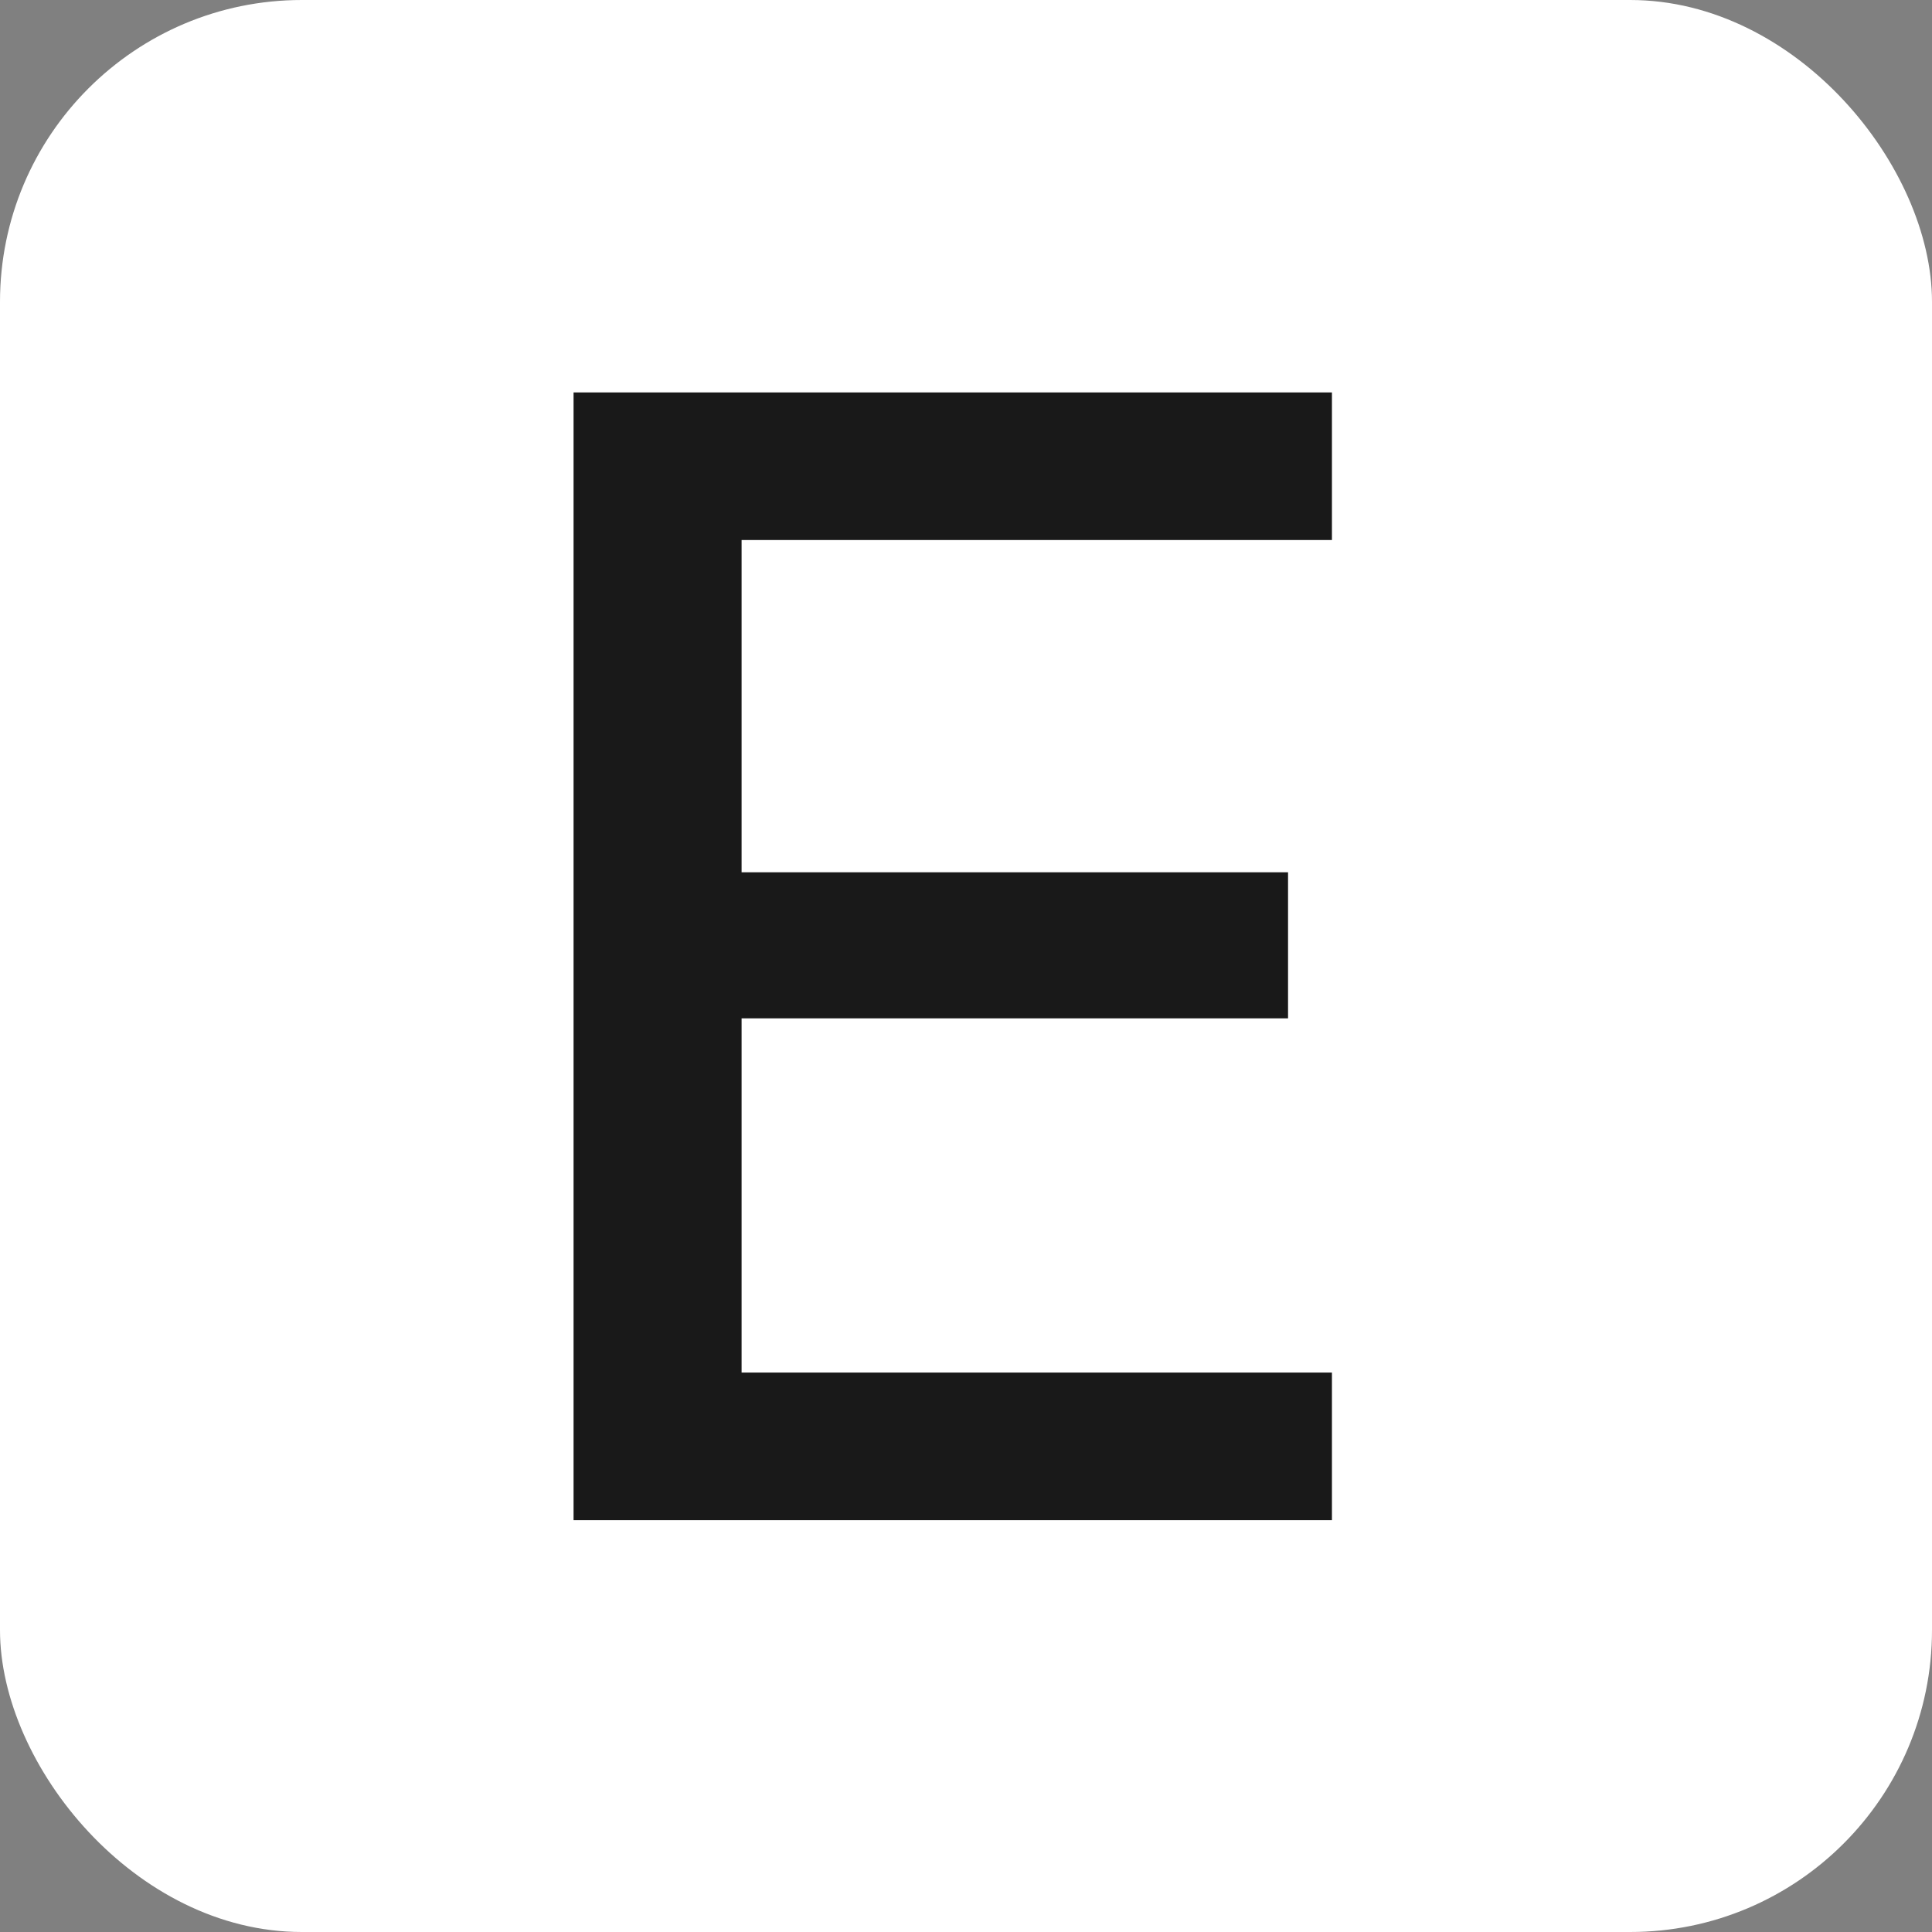
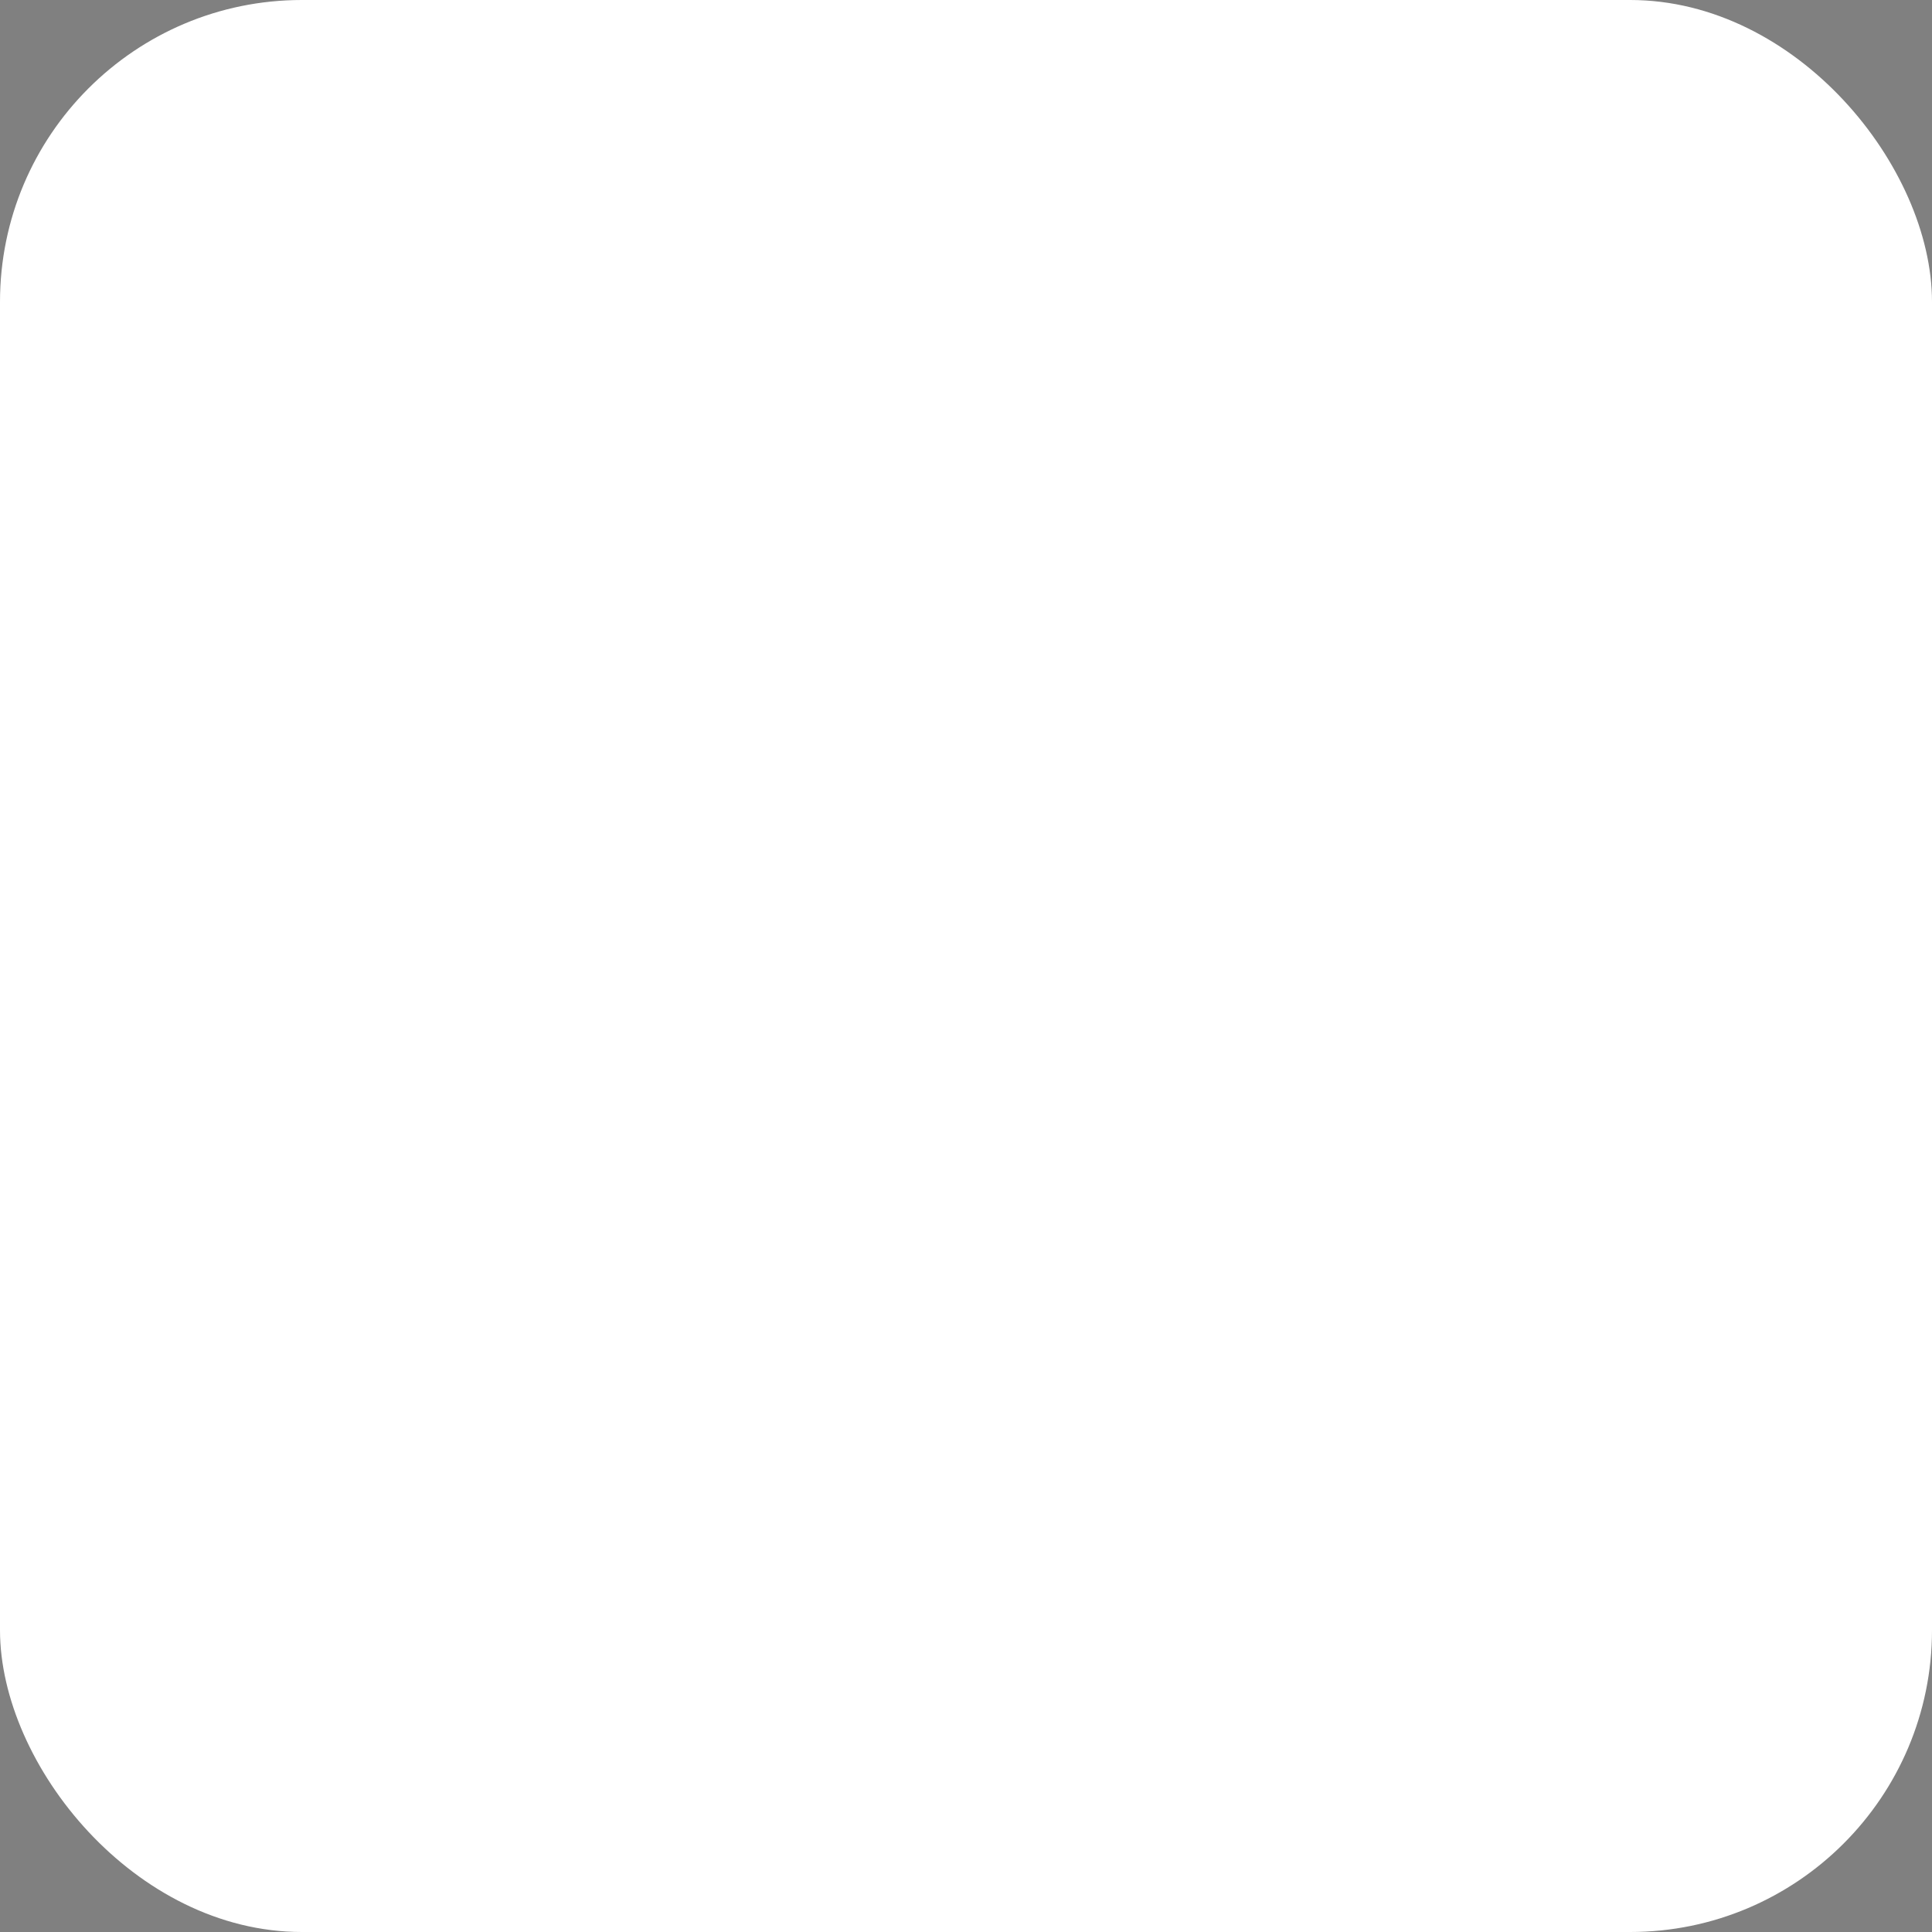
<svg xmlns="http://www.w3.org/2000/svg" width="64" height="64" fill="none">
  <rect width="100%" height="100%" fill="#808080" stroke="none" />
  <rect width="64" height="64" fill="#fff" rx="10" />
-   <path fill="#191919" d="M19 50.357V13h25.122v4.889H24.566v11.007h18.102v4.838H24.566v11.734h19.556v4.89H19Z" />
</svg>